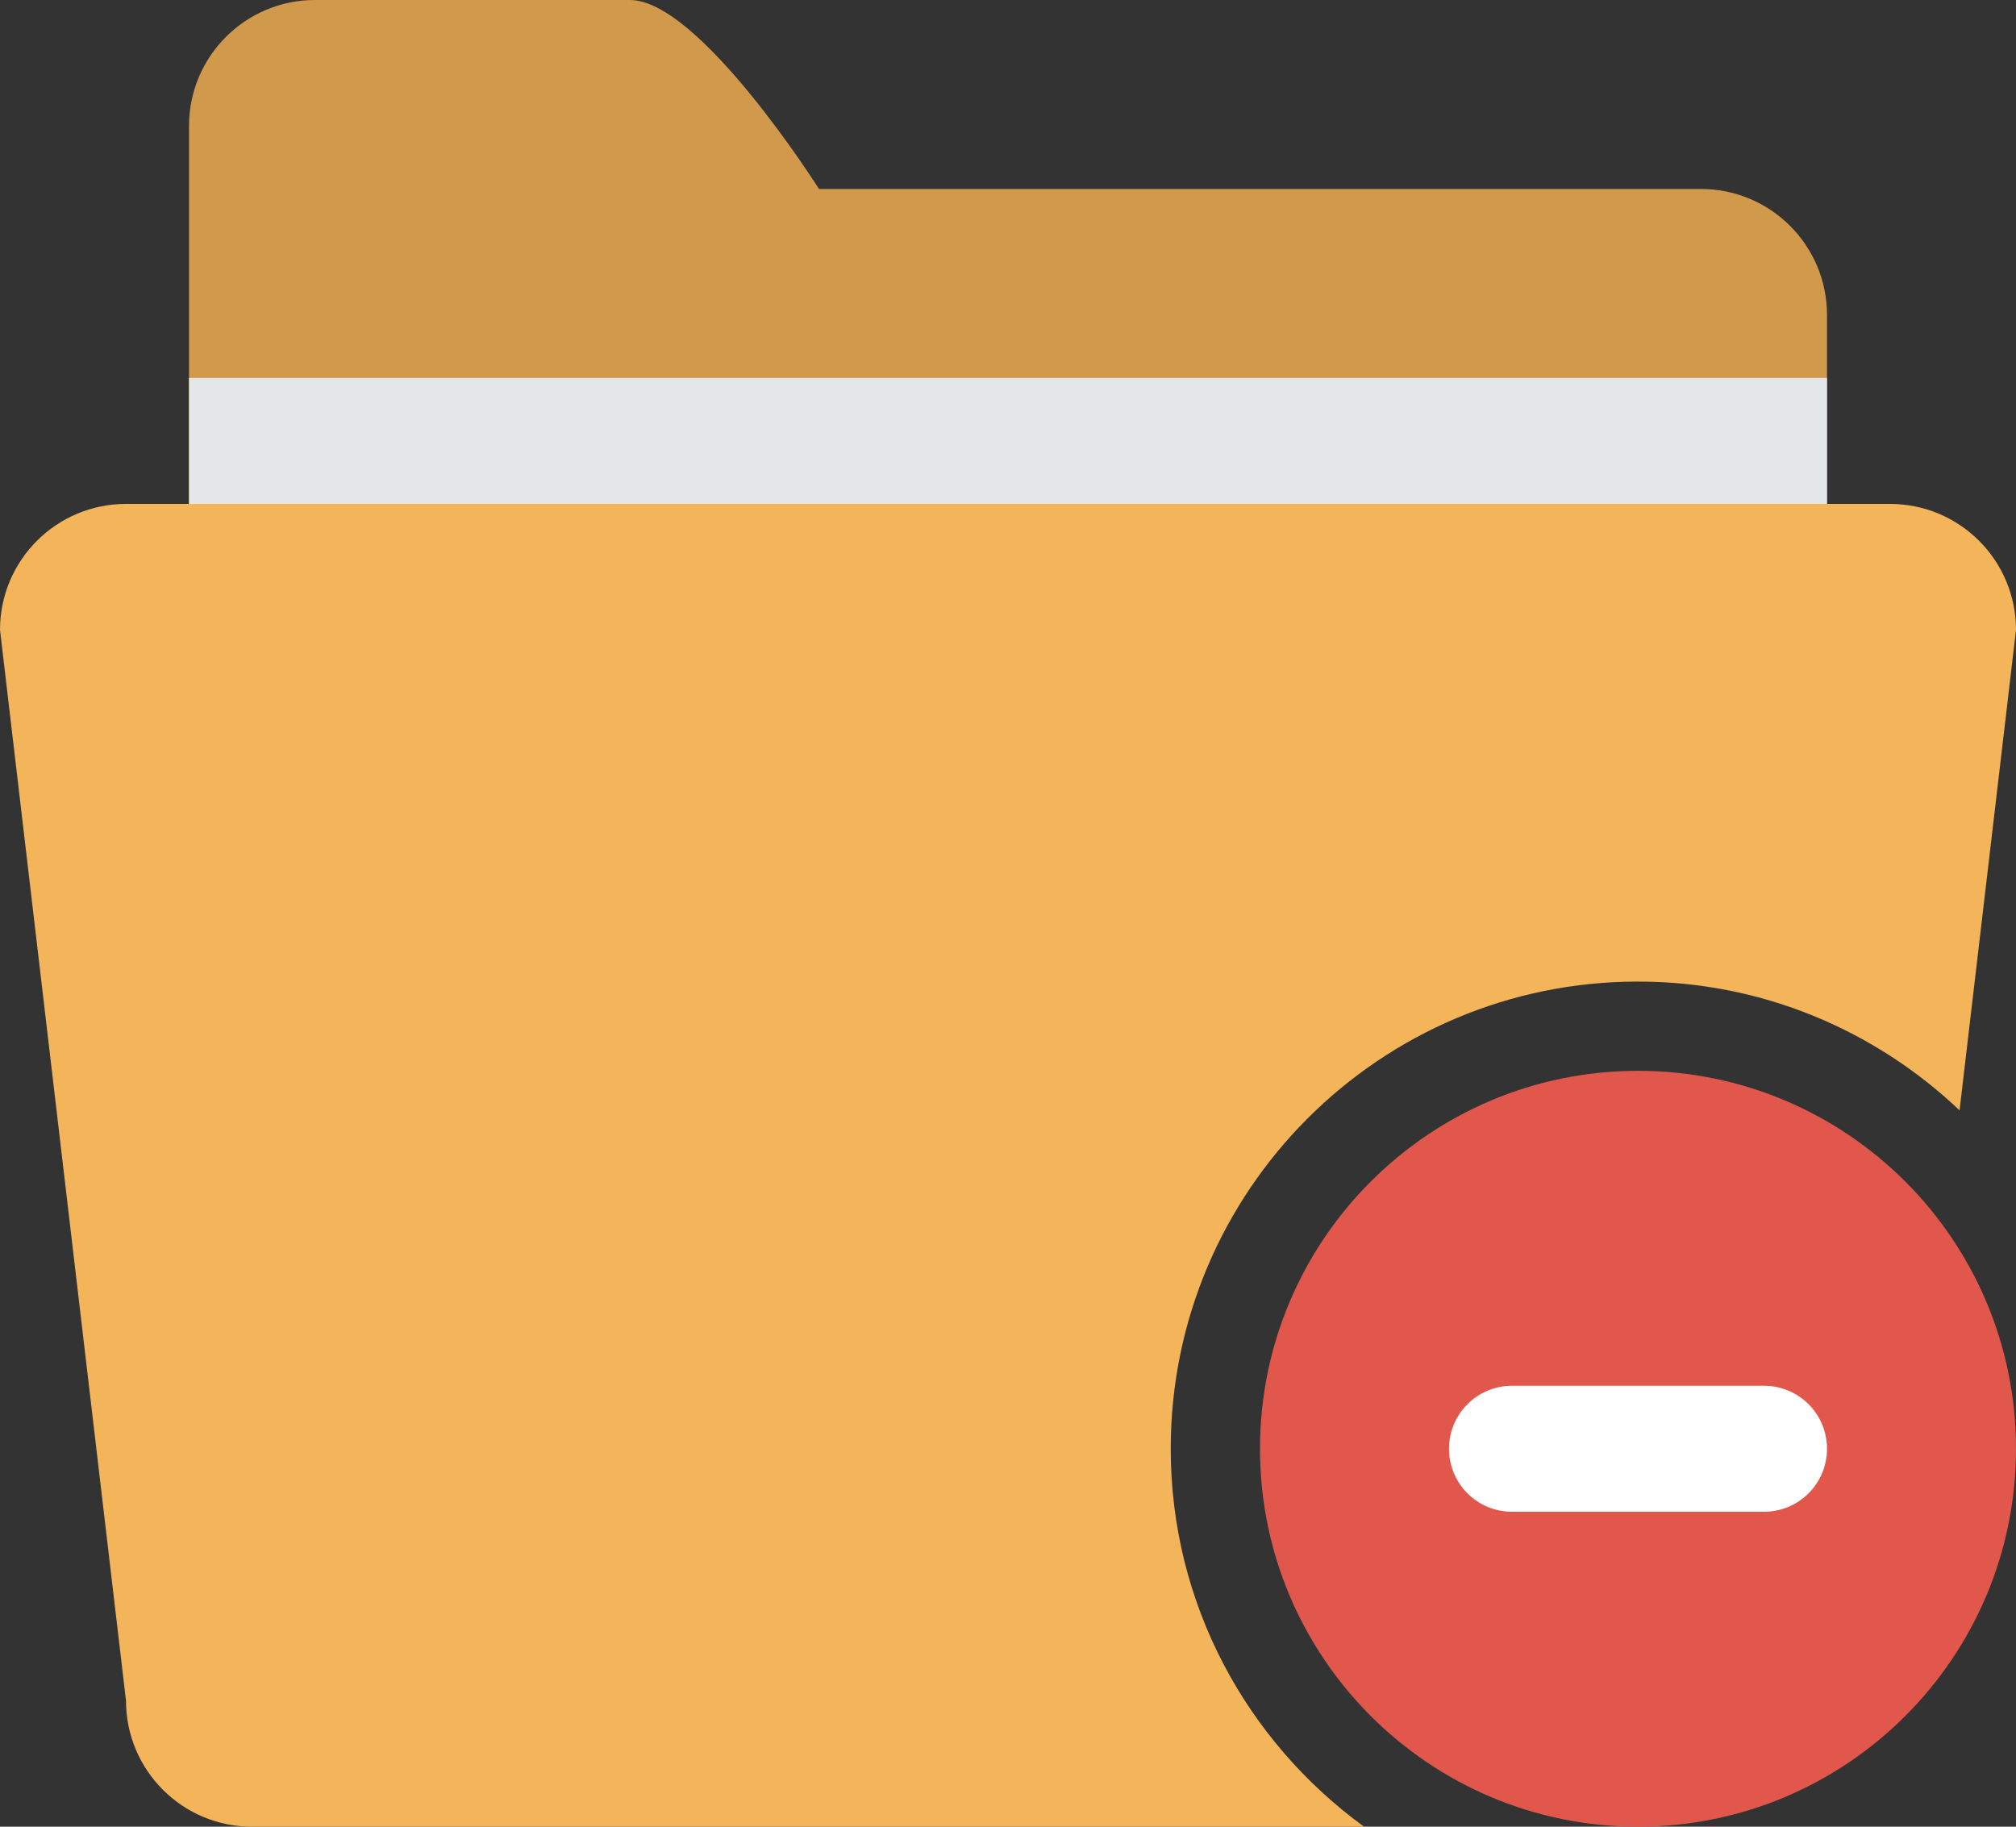
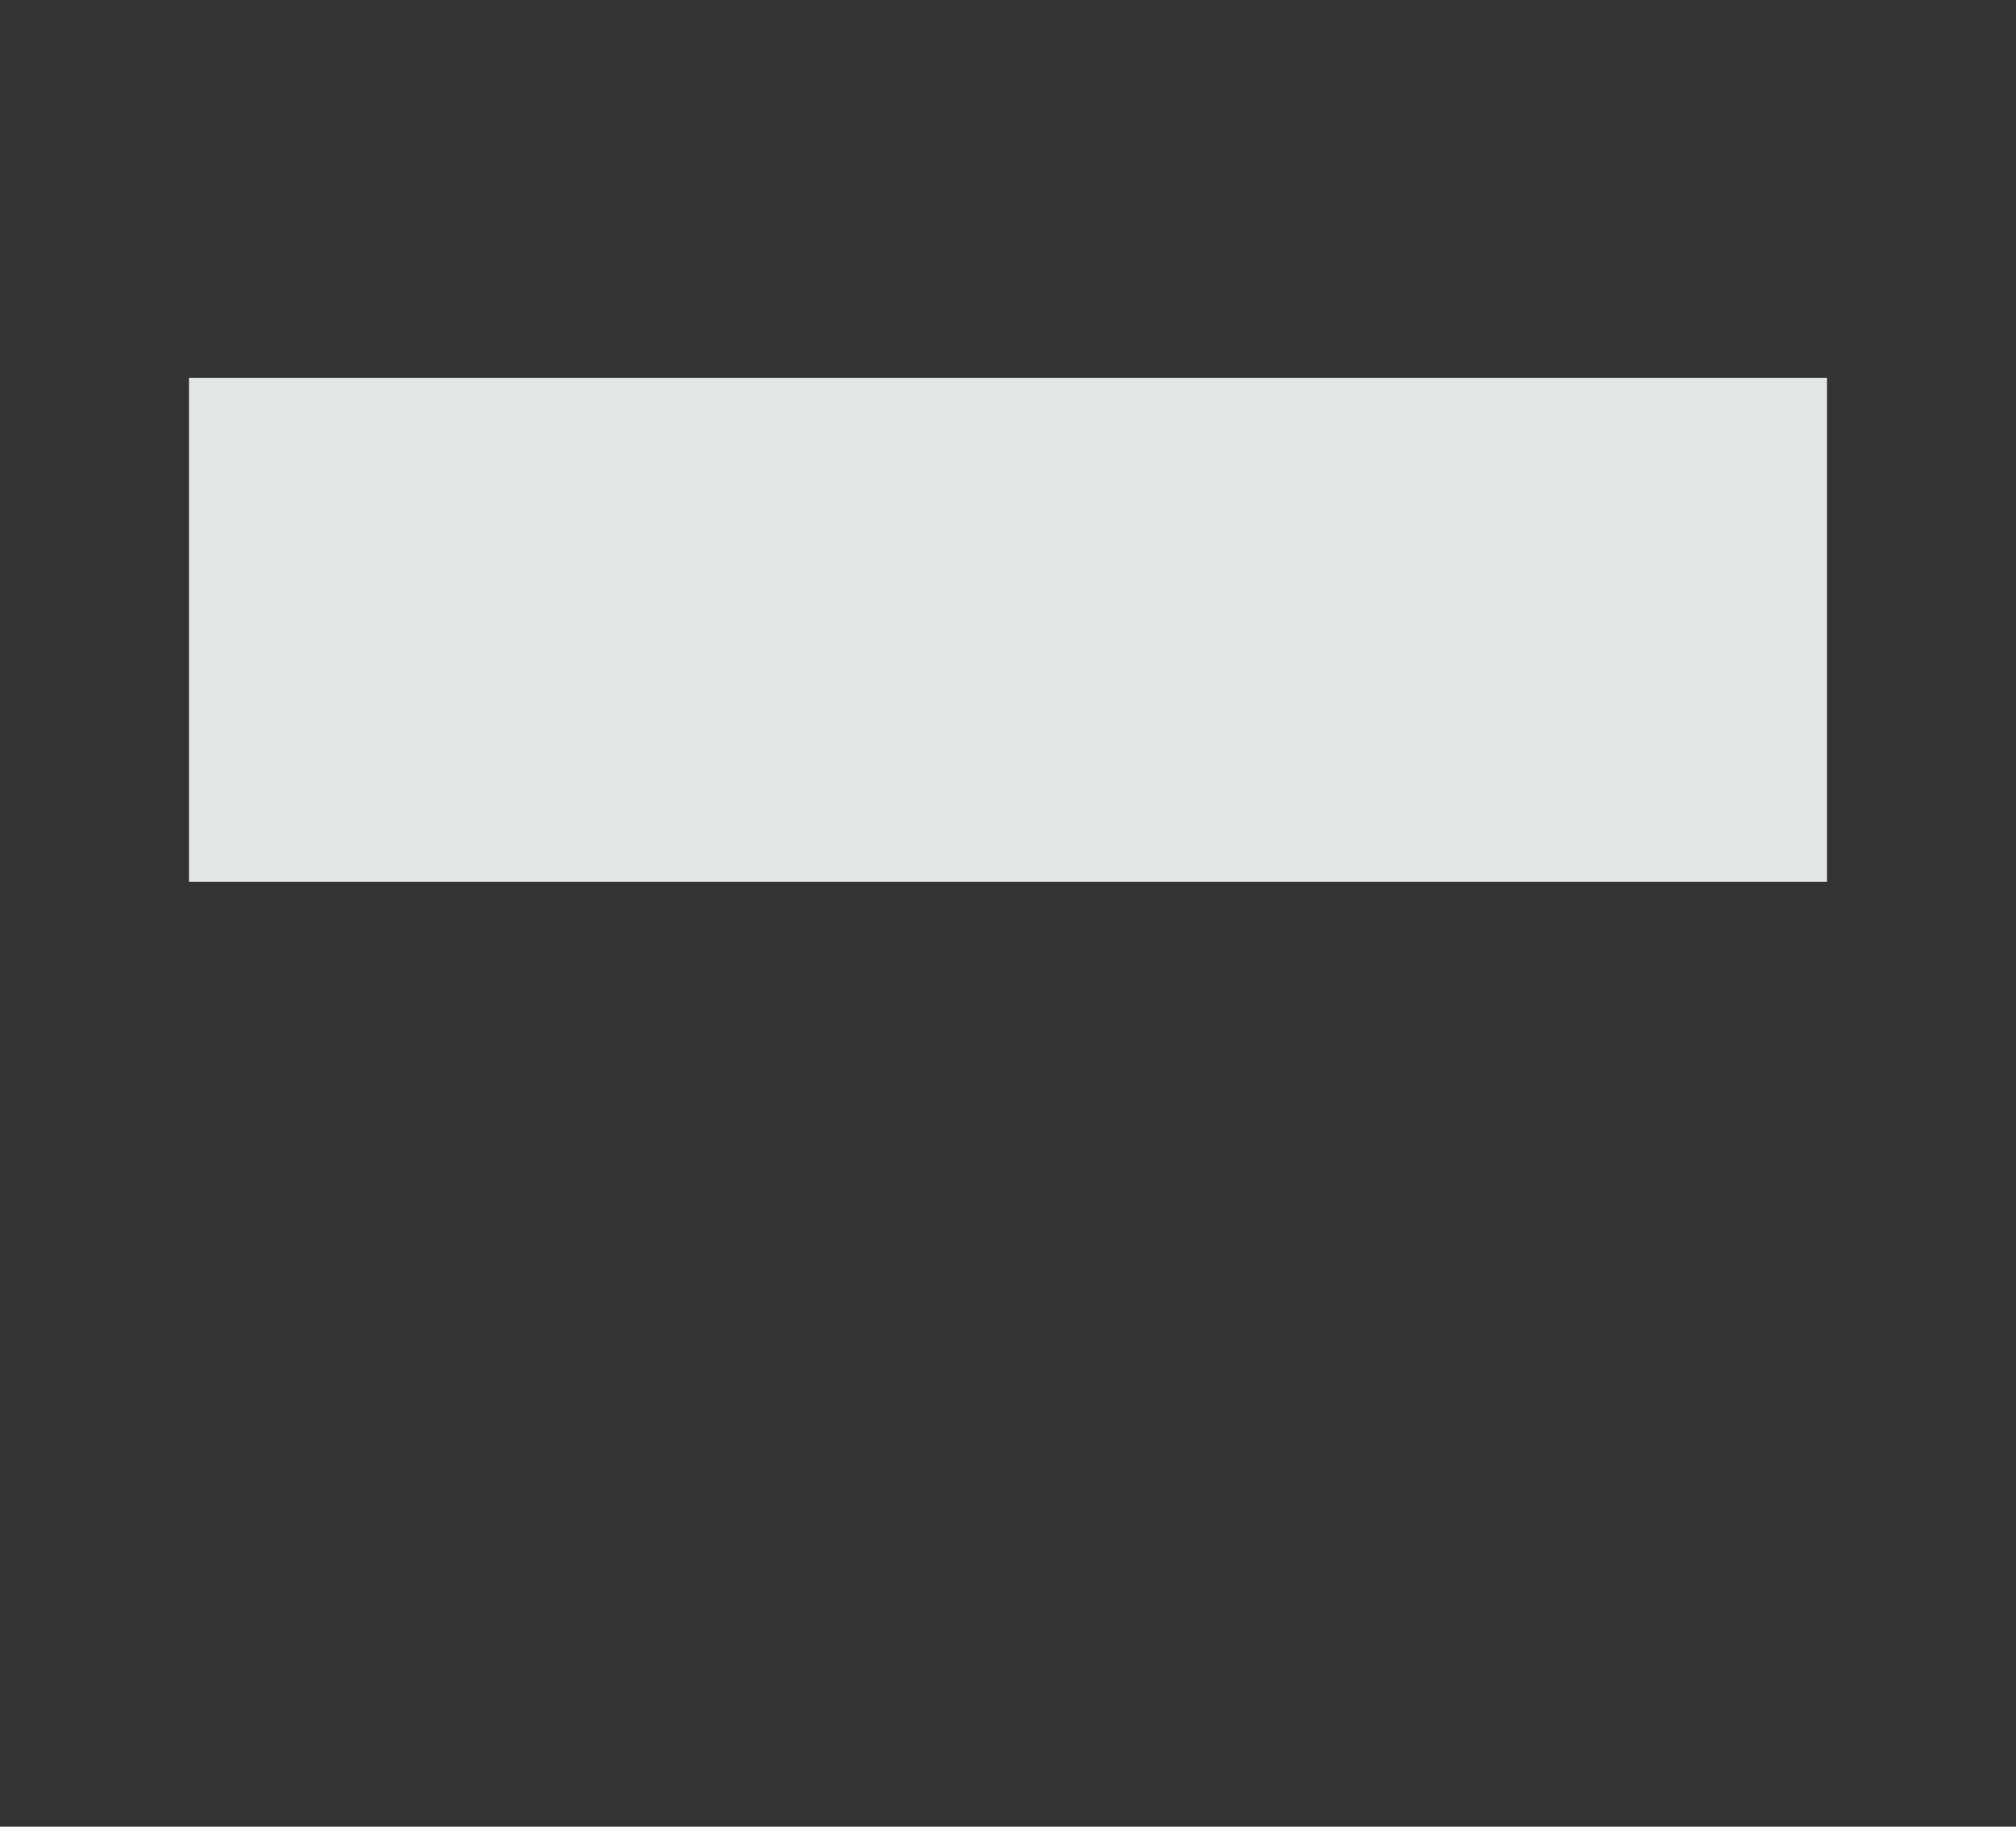
<svg xmlns="http://www.w3.org/2000/svg" width="32" height="29">
  <rect width="100%" height="100%" fill="#333333" stroke="none" />
-   <path fill="#D0994B" d="M29 11.017v-6.017c0-1.104-.896-2-2-2h-14s-1.896-3-3-3h-5c-1.104 0-2 .895-2 2v9.017h26z" />
  <path fill="#E4E7E7" d="M3 6h26v8h-26v-8z" />
-   <path fill="#F4B459" d="M18.583 23c0-4.096 3.321-7.417 7.417-7.417 1.979 0 3.771.78 5.104 2.044l.896-7.627c0-1.105-.896-2-2-2h-28c-1.104 0-2 .895-2 2l2 17c0 1.104.896 2 2 2h17.652c-1.856-1.35-3.069-3.531-3.069-6z" />
-   <path fill="#E2574C" d="M26 17c3.312 0 6 2.686 6 6s-2.688 6-6 6-6-2.686-6-6c0-3.312 2.688-6 6-6z" />
-   <path fill="#fff" d="M24 22h4c.553 0 1 .448 1 1 0 .553-.447 1-1 1h-4c-.553 0-1-.447-1-1 0-.552.447-1 1-1z" />
</svg>